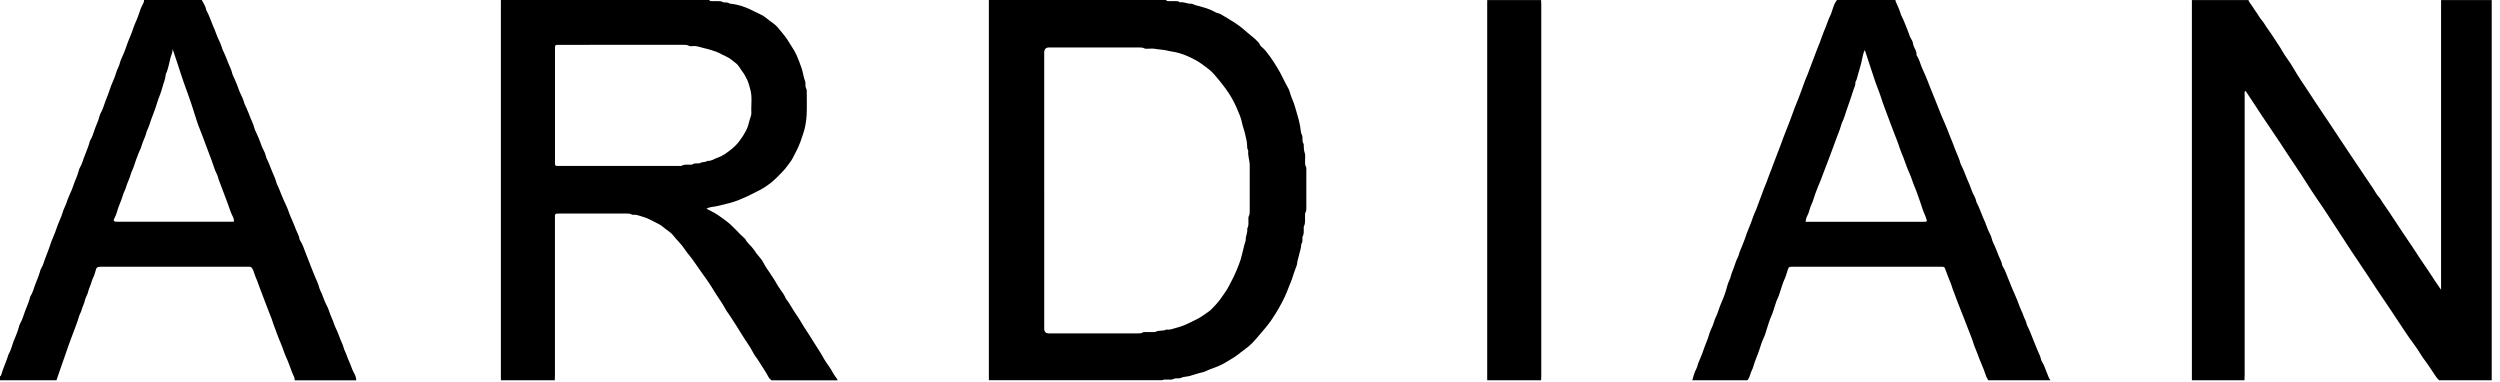
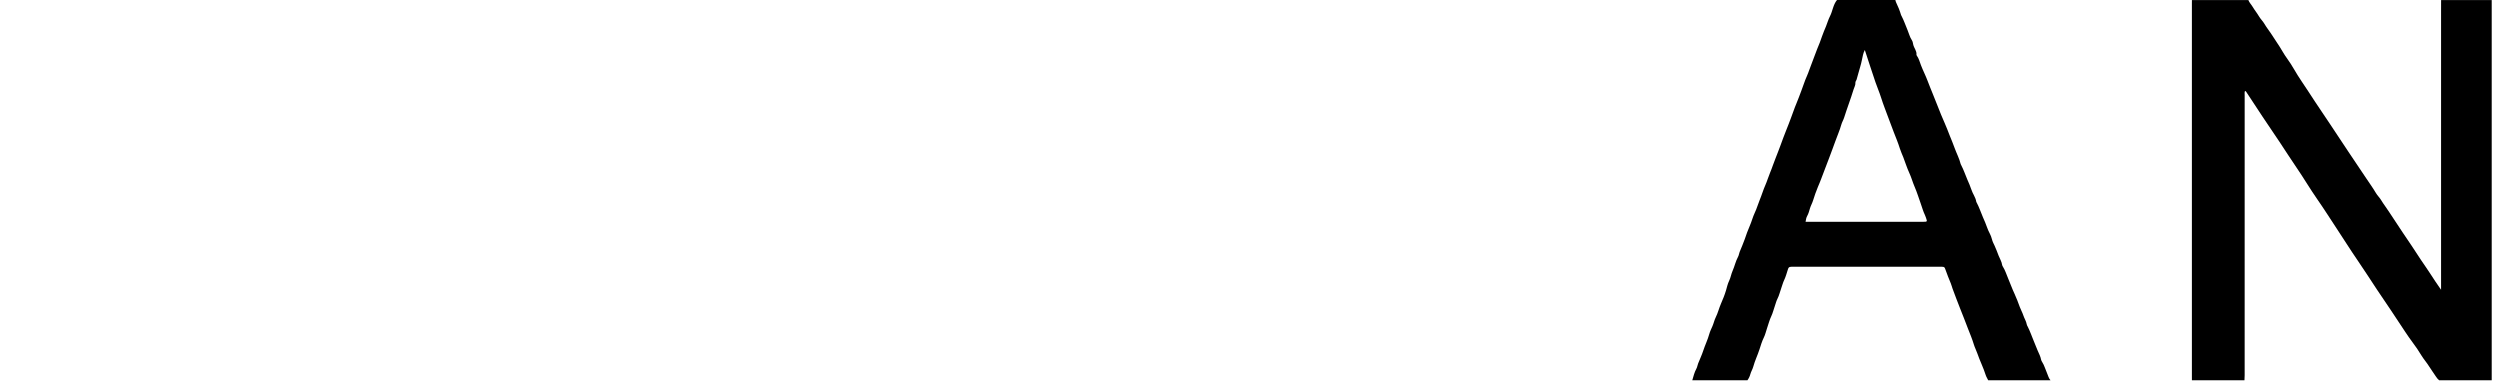
<svg xmlns="http://www.w3.org/2000/svg" width="301" height="46" viewBox="0 0 301 46" fill="none">
-   <path d="M85.391 0.005C85.456 0.13 85.572 0.138 85.692 0.138C85.914 0.138 86.134 0.136 86.356 0.138C86.588 0.141 86.819 0.117 87.037 0.253C87.127 0.308 87.264 0.286 87.381 0.294C87.511 0.302 87.639 0.297 87.755 0.38C87.805 0.416 87.874 0.436 87.934 0.442C88.947 0.547 89.886 0.883 90.78 1.358C91.283 1.625 91.836 1.809 92.275 2.186C92.758 2.6 93.338 2.906 93.733 3.409C94.155 3.947 94.625 4.448 94.972 5.047C95.277 5.572 95.65 6.061 95.894 6.619C96.124 7.147 96.339 7.681 96.52 8.231C96.692 8.755 96.741 9.308 96.952 9.819C96.989 9.909 96.972 10.023 96.975 10.128C96.98 10.322 96.963 10.514 97.084 10.692C97.131 10.759 97.13 10.867 97.13 10.956C97.133 11.945 97.167 12.936 97.116 13.923C97.094 14.353 97.027 14.797 96.942 15.219C96.822 15.817 96.6 16.397 96.403 16.981C96.156 17.716 95.772 18.377 95.43 19.059C95.258 19.403 94.984 19.695 94.767 20.012C94.467 20.448 94.088 20.795 93.728 21.169C92.956 21.972 92.073 22.622 91.061 23.095C90.695 23.266 90.345 23.47 89.98 23.636C89.308 23.939 88.63 24.241 87.919 24.425C87.411 24.556 86.892 24.672 86.384 24.805C85.95 24.919 85.477 24.872 85.061 25.137C85.27 25.244 85.475 25.352 85.683 25.452C86.294 25.747 86.825 26.161 87.372 26.558C88.253 27.195 88.908 28.07 89.724 28.773C89.981 29.294 90.477 29.62 90.794 30.102C90.995 30.409 91.22 30.717 91.475 30.995C91.656 31.194 91.822 31.422 91.936 31.664C92.203 32.231 92.616 32.703 92.934 33.234C93.102 33.511 93.303 33.763 93.448 34.056C93.591 34.344 93.786 34.608 93.967 34.875C94.178 35.184 94.419 35.478 94.558 35.83C94.647 36.055 94.827 36.209 94.948 36.409C95.355 37.084 95.772 37.753 96.22 38.403C96.433 38.709 96.597 39.05 96.803 39.364C97.242 40.034 97.681 40.706 98.095 41.389C98.424 41.93 98.795 42.444 99.095 43.005C99.327 43.436 99.616 43.837 99.898 44.239C100.136 44.578 100.298 44.962 100.545 45.298C100.656 45.45 100.798 45.595 100.855 45.788H92.886C92.744 45.672 92.611 45.553 92.523 45.384C92.177 44.716 91.727 44.108 91.341 43.462C91.134 43.117 90.856 42.812 90.678 42.455C90.287 41.673 89.737 40.994 89.297 40.242C88.878 39.53 88.408 38.841 87.964 38.139C87.77 37.833 87.531 37.55 87.361 37.233C86.938 36.442 86.391 35.73 85.93 34.961C85.456 34.172 84.925 33.417 84.38 32.673C83.905 32.025 83.484 31.336 82.97 30.714C82.781 30.484 82.594 30.248 82.433 29.998C82.037 29.384 81.484 28.905 81.041 28.331C80.716 27.913 80.214 27.669 79.816 27.312C79.644 27.159 79.438 27.033 79.228 26.934C78.62 26.647 78.052 26.272 77.389 26.1C77.028 26.006 76.689 25.823 76.297 25.863C76.209 25.872 76.105 25.859 76.031 25.816C75.825 25.697 75.605 25.711 75.386 25.711C72.744 25.711 70.102 25.711 67.459 25.711C66.755 25.711 66.816 25.702 66.816 26.342C66.816 32.628 66.816 38.916 66.816 45.202C66.816 45.397 66.802 45.591 66.794 45.786H60.309C60.309 45.642 60.306 45.5 60.306 45.356C60.306 30.381 60.306 15.408 60.306 0.433C60.306 0.289 60.308 0.147 60.309 0.003C68.669 0.003 77.028 0.003 85.388 0.003L85.391 0.005ZM74.884 5.398C73.661 5.398 72.438 5.398 71.214 5.398C69.886 5.398 68.559 5.397 67.231 5.4C66.85 5.4 66.83 5.428 66.82 5.794C66.82 5.845 66.82 5.898 66.82 5.95C66.82 10.453 66.82 14.958 66.82 19.461C66.82 19.566 66.82 19.669 66.827 19.773C66.833 19.894 66.895 19.967 67.02 19.975C67.099 19.98 67.177 19.981 67.255 19.981C72.097 19.981 76.939 19.981 81.781 19.981C81.884 19.981 82.011 20.003 82.088 19.955C82.364 19.78 82.666 19.839 82.961 19.827C83.103 19.82 83.261 19.864 83.383 19.783C83.573 19.656 83.778 19.675 83.984 19.669C84.088 19.666 84.216 19.688 84.291 19.637C84.561 19.455 84.914 19.572 85.172 19.37C85.639 19.417 86.005 19.114 86.416 18.977C87.03 18.772 87.558 18.363 88.064 17.967C88.82 17.377 89.358 16.587 89.814 15.748C90.052 15.312 90.153 14.823 90.283 14.353C90.35 14.109 90.478 13.866 90.464 13.605C90.409 12.65 90.606 11.686 90.328 10.738C90.216 10.353 90.128 9.964 89.956 9.597C89.784 9.23 89.584 8.877 89.341 8.561C89.103 8.253 88.942 7.875 88.633 7.638C88.234 7.331 87.862 6.981 87.386 6.78C87.075 6.648 86.778 6.481 86.478 6.328C86.339 6.256 86.189 6.217 86.044 6.166C85.594 6.003 85.133 5.873 84.67 5.77C84.258 5.678 83.858 5.498 83.416 5.552C83.25 5.572 83.067 5.588 82.916 5.503C82.708 5.389 82.491 5.398 82.27 5.398C79.811 5.398 77.35 5.398 74.891 5.398H74.884Z" fill="black" />
  <path d="M263.906 45.786C263.906 45.642 263.903 45.5 263.903 45.356C263.903 30.383 263.903 15.408 263.903 0.434C263.903 0.291 263.905 0.148 263.906 0.005C266.172 0.005 268.438 0.005 270.703 0.005C270.816 0.316 271.056 0.545 271.222 0.825C271.452 1.214 271.745 1.566 271.973 1.955C272.17 2.292 272.456 2.558 272.653 2.897C272.878 3.288 273.166 3.642 273.417 4.019C273.777 4.556 274.133 5.095 274.481 5.641C274.767 6.088 275.013 6.562 275.327 6.986C275.986 7.87 276.469 8.864 277.097 9.767C277.392 10.191 277.672 10.627 277.956 11.058C278.205 11.436 278.448 11.817 278.698 12.194C279.056 12.733 279.417 13.269 279.777 13.806C280.036 14.194 280.298 14.578 280.556 14.966C280.922 15.514 281.284 16.066 281.648 16.614C282.02 17.175 282.391 17.734 282.764 18.294C283.123 18.831 283.484 19.367 283.844 19.905C284.205 20.442 284.566 20.978 284.925 21.516C285.306 22.084 285.709 22.642 286.055 23.231C286.247 23.558 286.528 23.809 286.717 24.139C286.844 24.358 286.998 24.573 287.147 24.784C287.513 25.302 287.856 25.834 288.206 26.363C288.57 26.913 288.93 27.464 289.297 28.012C289.656 28.55 290.023 29.083 290.383 29.62C290.748 30.169 291.102 30.725 291.469 31.273C291.828 31.811 292.206 32.336 292.558 32.88C292.984 33.541 293.414 34.197 293.905 34.888C293.905 34.666 293.905 34.5 293.905 34.334C293.905 23.347 293.905 12.359 293.905 1.372C293.905 0.916 293.906 0.461 293.908 0.005H300.002V45.786H293.673C293.519 45.663 293.402 45.513 293.292 45.345C293.031 44.942 292.741 44.559 292.488 44.15C292.188 43.663 291.802 43.237 291.506 42.745C291.192 42.223 290.852 41.714 290.481 41.231C290.166 40.817 289.878 40.384 289.588 39.955C289.013 39.106 288.459 38.244 287.889 37.391C287.319 36.538 286.739 35.694 286.17 34.841C285.394 33.673 284.642 32.491 283.848 31.336C282.98 30.073 282.17 28.775 281.325 27.498C280.552 26.33 279.805 25.142 279.003 23.994C278.125 22.738 277.355 21.414 276.486 20.152C275.794 19.147 275.144 18.114 274.467 17.1C273.791 16.084 273.1 15.08 272.423 14.064C271.747 13.048 271.081 12.027 270.411 11.008C270.391 10.977 270.356 10.955 270.288 10.972C270.23 11.12 270.258 11.289 270.258 11.452C270.258 22.688 270.258 33.923 270.256 45.161C270.256 45.369 270.242 45.577 270.234 45.784H263.906V45.786Z" fill="black" />
-   <path d="M119.063 45.786C119.063 45.642 119.059 45.5 119.059 45.356C119.059 30.381 119.059 15.408 119.059 0.433C119.059 0.289 119.061 0.147 119.063 0.003C126.172 0.003 133.281 0.003 140.391 0.003C140.466 0.145 140.602 0.136 140.731 0.136C140.953 0.136 141.173 0.136 141.395 0.136C141.616 0.136 141.841 0.111 142.033 0.258C142.052 0.272 142.083 0.283 142.106 0.28C142.542 0.209 142.938 0.464 143.363 0.445C143.575 0.436 143.728 0.564 143.913 0.614C144.717 0.831 145.534 1.02 146.269 1.442C146.494 1.572 146.761 1.587 146.992 1.72C147.588 2.062 148.172 2.42 148.747 2.794C149.294 3.15 149.786 3.561 150.272 3.997C150.606 4.297 150.986 4.553 151.303 4.881C151.447 5.031 151.6 5.169 151.688 5.367C151.734 5.47 151.808 5.575 151.897 5.645C152.313 5.97 152.608 6.405 152.914 6.816C153.236 7.248 153.514 7.719 153.802 8.18C154.3 8.977 154.648 9.847 155.117 10.655C155.239 10.864 155.284 11.092 155.352 11.305C155.513 11.82 155.766 12.297 155.908 12.822C156.031 13.273 156.163 13.731 156.302 14.18C156.4 14.495 156.464 14.852 156.533 15.188C156.609 15.558 156.583 15.959 156.77 16.308C156.822 16.403 156.813 16.509 156.816 16.614C156.82 16.847 156.792 17.081 156.941 17.291C156.98 17.347 156.967 17.442 156.97 17.519C156.981 17.827 156.983 18.123 157.095 18.431C157.188 18.686 157.122 18.997 157.13 19.283C157.138 19.566 157.091 19.852 157.255 20.116C157.303 20.194 157.283 20.319 157.283 20.422C157.283 21.97 157.283 23.52 157.283 25.069C157.283 25.238 157.286 25.405 157.188 25.558C157.098 25.697 157.136 25.861 157.127 26.016C157.102 26.425 157.203 26.847 156.992 27.241C156.948 27.323 156.975 27.445 156.972 27.548C156.961 27.856 157.014 28.17 156.842 28.461C156.795 28.541 156.819 28.664 156.817 28.769C156.814 28.964 156.83 29.159 156.706 29.333C156.678 29.372 156.669 29.431 156.667 29.481C156.653 29.938 156.469 30.355 156.386 30.792C156.328 31.095 156.2 31.38 156.177 31.694C156.159 31.906 156.067 32.116 155.986 32.319C155.82 32.737 155.695 33.169 155.556 33.595C155.456 33.902 155.305 34.188 155.195 34.492C154.884 35.359 154.489 36.195 154.031 36.995C153.723 37.533 153.405 38.067 153.047 38.575C152.62 39.18 152.145 39.739 151.659 40.295C151.355 40.645 151.066 41.013 150.733 41.339C150.316 41.747 149.842 42.091 149.373 42.436C149.144 42.605 148.938 42.8 148.689 42.95C148.18 43.259 147.684 43.591 147.155 43.864C146.67 44.116 146.156 44.291 145.647 44.477C145.367 44.578 145.117 44.75 144.82 44.814C144.294 44.93 143.783 45.108 143.266 45.259C142.892 45.367 142.494 45.334 142.138 45.516C142.042 45.564 141.908 45.544 141.791 45.547C141.608 45.55 141.431 45.553 141.259 45.642C141.08 45.736 140.877 45.692 140.683 45.705C140.427 45.722 140.161 45.647 139.916 45.778H119.056L119.063 45.786ZM125.725 22.914C125.725 28.473 125.725 34.031 125.725 39.591C125.725 39.955 125.913 40.138 126.288 40.139C129.803 40.139 133.317 40.139 136.833 40.139C137.103 40.139 137.375 40.17 137.628 40.014C137.706 39.966 137.831 39.986 137.934 39.984C138.234 39.981 138.533 39.984 138.833 39.981C138.936 39.981 139.055 39.992 139.139 39.948C139.553 39.734 140.041 39.895 140.45 39.672C140.852 39.755 141.219 39.57 141.584 39.481C142.167 39.339 142.736 39.111 143.277 38.839C143.809 38.572 144.359 38.339 144.848 37.983C145.214 37.717 145.611 37.5 145.927 37.164C146.263 36.805 146.609 36.461 146.9 36.053C147.306 35.481 147.728 34.923 148.039 34.292C148.205 33.958 148.384 33.63 148.55 33.295C148.781 32.828 148.961 32.342 149.156 31.864C149.469 31.102 149.614 30.281 149.819 29.483C149.875 29.261 149.991 29.044 149.989 28.811C149.986 28.38 150.23 27.988 150.166 27.55C150.163 27.527 150.169 27.495 150.181 27.475C150.359 27.175 150.302 26.845 150.311 26.522C150.316 26.353 150.275 26.172 150.356 26.022C150.477 25.802 150.466 25.572 150.466 25.337C150.466 23.528 150.464 21.719 150.466 19.909C150.466 19.325 150.225 18.767 150.289 18.177C150.292 18.141 150.275 18.098 150.256 18.066C150.152 17.889 150.15 17.694 150.152 17.497C150.155 17.014 149.986 16.561 149.9 16.094C149.822 15.672 149.631 15.278 149.556 14.864C149.444 14.241 149.189 13.673 148.947 13.108C148.683 12.489 148.372 11.887 148.005 11.314C147.463 10.47 146.827 9.7 146.177 8.945C145.777 8.481 145.252 8.116 144.753 7.747C144.213 7.348 143.614 7.048 142.997 6.77C142.328 6.469 141.644 6.27 140.923 6.177C140.859 6.169 140.795 6.158 140.733 6.139C140.188 5.975 139.616 5.984 139.059 5.88C138.758 5.823 138.436 5.872 138.123 5.867C138.008 5.866 137.875 5.875 137.78 5.825C137.547 5.702 137.302 5.714 137.056 5.714C133.477 5.714 129.897 5.714 126.316 5.714C125.921 5.714 125.723 5.915 125.722 6.317C125.722 11.85 125.722 17.383 125.722 22.916L125.725 22.914Z" fill="black" />
-   <path d="M24.297 0.005C24.488 0.386 24.752 0.731 24.82 1.169C24.834 1.255 24.895 1.333 24.938 1.414C25.208 1.93 25.386 2.483 25.609 3.016C25.769 3.395 25.938 3.778 26.07 4.164C26.245 4.68 26.547 5.136 26.694 5.662C26.772 5.945 26.911 6.217 27.033 6.481C27.209 6.869 27.359 7.272 27.511 7.666C27.648 8.023 27.852 8.358 27.933 8.744C27.997 9.044 28.166 9.317 28.283 9.6C28.439 9.98 28.616 10.364 28.738 10.75C28.898 11.259 29.212 11.695 29.347 12.213C29.42 12.497 29.566 12.766 29.686 13.031C29.859 13.42 30.009 13.822 30.164 14.216C30.309 14.584 30.5 14.938 30.598 15.33C30.673 15.627 30.822 15.909 30.948 16.186C31.128 16.573 31.297 16.975 31.423 17.369C31.583 17.866 31.9 18.286 32.014 18.798C32.073 19.07 32.227 19.323 32.337 19.581C32.498 19.961 32.647 20.348 32.798 20.731C32.95 21.113 33.147 21.477 33.247 21.88C33.319 22.166 33.47 22.431 33.587 22.698C33.772 23.125 33.914 23.567 34.111 23.991C34.366 24.538 34.628 25.084 34.819 25.661C34.911 25.941 35.041 26.214 35.161 26.48C35.336 26.869 35.487 27.27 35.639 27.664C35.781 28.033 36.013 28.375 36.062 28.781C36.072 28.855 36.116 28.928 36.158 28.994C36.431 29.423 36.594 29.909 36.766 30.377C36.998 31.003 37.269 31.616 37.497 32.245C37.639 32.641 37.817 33.034 37.975 33.428C38.123 33.795 38.316 34.148 38.408 34.542C38.475 34.828 38.631 35.092 38.745 35.362C38.933 35.802 39.062 36.263 39.292 36.688C39.511 37.094 39.659 37.536 39.811 37.975C39.916 38.278 40.08 38.558 40.175 38.87C40.253 39.125 40.359 39.384 40.478 39.619C40.672 40.002 40.806 40.409 40.958 40.802C41.095 41.159 41.283 41.5 41.381 41.878C41.464 42.197 41.648 42.489 41.752 42.811C41.825 43.042 41.922 43.275 42.023 43.489C42.252 43.969 42.375 44.489 42.644 44.952C42.789 45.2 42.886 45.486 42.895 45.788H35.473C35.513 45.452 35.305 45.195 35.194 44.908C34.947 44.267 34.734 43.612 34.445 42.991C34.194 42.447 34.042 41.87 33.802 41.323C33.462 40.555 33.206 39.75 32.898 38.967C32.817 38.761 32.777 38.547 32.689 38.341C32.452 37.781 32.256 37.205 32.027 36.641C31.822 36.136 31.656 35.617 31.447 35.117C31.208 34.542 31.042 33.942 30.783 33.375C30.627 33.034 30.578 32.652 30.373 32.327C30.288 32.191 30.191 32.116 30.03 32.119C29.925 32.12 29.822 32.117 29.717 32.117C23.902 32.117 18.086 32.117 12.27 32.117C12.205 32.117 12.141 32.117 12.075 32.117C11.711 32.123 11.605 32.208 11.514 32.572C11.492 32.659 11.469 32.747 11.445 32.833C11.341 33.234 11.113 33.584 11.006 33.987C10.906 34.37 10.7 34.728 10.617 35.112C10.537 35.487 10.303 35.789 10.223 36.164C10.142 36.55 9.938 36.906 9.836 37.291C9.755 37.597 9.573 37.858 9.494 38.155C9.308 38.853 9.006 39.509 8.772 40.189C8.613 40.652 8.414 41.103 8.262 41.562C7.989 42.392 7.678 43.209 7.4 44.038C7.203 44.622 6.998 45.203 6.797 45.784H0V45.316C0.056 45.283 0.114 45.25 0.133 45.181C0.344 44.433 0.673 43.725 0.922 42.991C0.955 42.892 0.964 42.781 1.016 42.695C1.327 42.178 1.442 41.583 1.661 41.031C1.875 40.494 2.12 39.961 2.269 39.395C2.311 39.233 2.355 39.064 2.438 38.922C2.65 38.561 2.781 38.159 2.908 37.773C3.1 37.195 3.369 36.647 3.544 36.066C3.589 35.917 3.602 35.759 3.689 35.623C3.916 35.27 4.033 34.862 4.162 34.477C4.353 33.911 4.622 33.378 4.783 32.803C4.825 32.653 4.855 32.494 4.934 32.364C5.153 32.005 5.277 31.602 5.405 31.216C5.595 30.65 5.852 30.113 6.025 29.542C6.236 28.848 6.584 28.208 6.802 27.514C7.017 26.822 7.381 26.186 7.575 25.486C7.667 25.158 7.842 24.869 7.956 24.552C8.092 24.175 8.214 23.791 8.389 23.431C8.57 23.058 8.727 22.667 8.853 22.28C9.033 21.725 9.308 21.206 9.456 20.642C9.498 20.48 9.541 20.309 9.625 20.169C9.842 19.809 9.964 19.405 10.095 19.02C10.291 18.444 10.556 17.895 10.733 17.312C10.778 17.164 10.792 17.008 10.878 16.87C11.102 16.517 11.223 16.109 11.35 15.723C11.533 15.169 11.805 14.65 11.953 14.086C11.995 13.923 12.037 13.753 12.122 13.613C12.334 13.252 12.466 12.85 12.594 12.464C12.78 11.897 13.042 11.361 13.214 10.791C13.423 10.097 13.794 9.461 13.984 8.761C14.094 8.358 14.331 8.011 14.428 7.602C14.492 7.33 14.617 7.067 14.733 6.806C14.873 6.487 15.016 6.167 15.128 5.836C15.248 5.48 15.372 5.128 15.512 4.78C15.648 4.444 15.806 4.116 15.919 3.772C16.027 3.439 16.137 3.111 16.28 2.789C16.427 2.459 16.573 2.123 16.686 1.781C16.827 1.348 16.967 0.92 17.189 0.52C17.278 0.359 17.352 0.194 17.344 0.003H24.297V0.005ZM20.773 5.877C20.82 6.272 20.616 6.608 20.531 6.947C20.392 7.505 20.283 8.072 20.1 8.62C20.055 8.756 19.956 8.866 19.948 9.017C19.922 9.525 19.686 9.981 19.567 10.467C19.398 11.162 19.073 11.819 18.875 12.508C18.622 13.387 18.228 14.216 17.967 15.089C17.877 15.391 17.698 15.656 17.627 15.952C17.492 16.508 17.198 17.002 17.047 17.547C16.959 17.861 16.806 18.145 16.686 18.444C16.469 18.98 16.273 19.525 16.098 20.077C16.003 20.375 15.834 20.645 15.756 20.939C15.606 21.503 15.32 22.014 15.162 22.57C15.073 22.884 14.892 23.163 14.808 23.469C14.614 24.166 14.269 24.805 14.084 25.503C14.005 25.803 13.869 26.083 13.736 26.364C13.637 26.572 13.72 26.675 13.953 26.695C14.005 26.7 14.058 26.698 14.109 26.698C18.705 26.698 23.298 26.698 27.894 26.697C27.991 26.697 28.103 26.736 28.189 26.625C28.152 26.439 28.122 26.248 28.028 26.073C27.744 25.545 27.597 24.962 27.383 24.408C27.025 23.478 26.683 22.542 26.328 21.611C26.255 21.417 26.233 21.209 26.133 21.02C25.848 20.48 25.694 19.886 25.481 19.316C25.236 18.663 24.995 18.005 24.744 17.355C24.53 16.8 24.337 16.234 24.109 15.684C23.792 14.92 23.55 14.125 23.306 13.334C22.944 12.159 22.506 11.009 22.097 9.85C21.852 9.155 21.633 8.448 21.402 7.748C21.194 7.123 20.984 6.5 20.775 5.875L20.773 5.877Z" fill="black" />
  <path d="M228.203 0.005C228.228 0.092 228.241 0.186 228.28 0.266C228.523 0.764 228.731 1.277 228.888 1.809C228.902 1.858 228.933 1.903 228.958 1.948C229.245 2.498 229.439 3.087 229.681 3.656C229.847 4.047 229.941 4.472 230.183 4.83C230.295 4.995 230.317 5.203 230.355 5.375C230.448 5.792 230.792 6.127 230.742 6.584C230.739 6.619 230.759 6.662 230.781 6.692C231.036 7.045 231.136 7.47 231.288 7.862C231.534 8.502 231.85 9.109 232.088 9.748C232.286 10.28 232.506 10.8 232.716 11.327C232.92 11.841 233.123 12.355 233.331 12.867C233.588 13.5 233.822 14.139 234.114 14.759C234.353 15.269 234.534 15.809 234.75 16.333C234.956 16.831 235.161 17.334 235.344 17.841C235.575 18.481 235.905 19.086 236.066 19.752C236.078 19.802 236.109 19.845 236.133 19.892C236.428 20.453 236.627 21.055 236.873 21.634C237.039 22.025 237.227 22.42 237.35 22.816C237.509 23.327 237.863 23.75 237.942 24.284C237.95 24.333 237.984 24.378 238.009 24.425C238.303 24.986 238.503 25.587 238.75 26.167C238.92 26.569 239.116 26.977 239.245 27.383C239.403 27.88 239.72 28.3 239.834 28.814C239.895 29.083 240.038 29.345 240.155 29.597C240.334 29.984 240.481 30.387 240.633 30.781C240.775 31.15 241.003 31.492 241.058 31.898C241.067 31.972 241.109 32.045 241.152 32.111C241.425 32.541 241.567 33.03 241.766 33.491C242.034 34.117 242.259 34.761 242.552 35.381C242.791 35.891 242.986 36.428 243.181 36.958C243.308 37.3 243.491 37.616 243.602 37.955C243.725 38.334 243.958 38.672 244.025 39.072C244.039 39.158 244.091 39.241 244.133 39.32C244.411 39.861 244.603 40.436 244.838 40.994C245.002 41.384 245.163 41.783 245.319 42.177C245.466 42.544 245.677 42.892 245.745 43.292C245.763 43.391 245.816 43.489 245.87 43.575C246.141 43.992 246.261 44.477 246.461 44.923C246.592 45.214 246.653 45.536 246.878 45.783H239.378C239.281 45.57 239.147 45.377 239.077 45.15C238.798 44.259 238.369 43.427 238.069 42.544C237.948 42.186 237.767 41.855 237.658 41.494C237.459 40.836 237.197 40.2 236.944 39.566C236.619 38.747 236.325 37.917 235.984 37.105C235.658 36.33 235.394 35.53 235.086 34.747C235.005 34.541 234.966 34.325 234.877 34.12C234.642 33.573 234.433 33.016 234.231 32.456C234.123 32.158 234.114 32.13 233.802 32.116C233.711 32.111 233.619 32.114 233.528 32.114C227.686 32.114 221.842 32.114 216 32.114C215.883 32.114 215.766 32.109 215.648 32.119C215.381 32.139 215.339 32.2 215.256 32.461C215.119 32.889 215.002 33.325 214.808 33.733C214.663 34.036 214.584 34.362 214.469 34.677C214.309 35.111 214.214 35.57 214 35.983C213.863 36.248 213.802 36.541 213.7 36.817C213.548 37.227 213.459 37.659 213.27 38.055C213.047 38.522 212.922 39.022 212.755 39.508C212.627 39.884 212.541 40.283 212.366 40.636C212.141 41.091 212 41.573 211.847 42.048C211.619 42.759 211.286 43.433 211.092 44.152C211.006 44.469 210.822 44.742 210.741 45.052C210.67 45.322 210.553 45.559 210.392 45.781H203.752C203.892 45.311 204.003 44.828 204.242 44.395C204.352 44.197 204.372 43.975 204.453 43.769C204.658 43.252 204.9 42.747 205.07 42.222C205.291 41.544 205.609 40.905 205.798 40.216C205.888 39.894 206.041 39.586 206.175 39.281C206.333 38.922 206.408 38.536 206.58 38.192C206.842 37.667 206.97 37.097 207.205 36.562C207.431 36.044 207.648 35.516 207.811 34.967C207.927 34.573 208.008 34.172 208.194 33.794C208.375 33.425 208.431 32.998 208.6 32.622C208.848 32.066 208.966 31.459 209.259 30.923C209.363 30.736 209.375 30.525 209.453 30.331C209.659 29.816 209.892 29.308 210.072 28.784C210.252 28.258 210.434 27.728 210.659 27.225C210.898 26.691 211.03 26.122 211.284 25.594C211.519 25.106 211.659 24.575 211.869 24.075C212.114 23.491 212.286 22.88 212.544 22.3C212.764 21.805 212.911 21.277 213.123 20.778C213.367 20.206 213.542 19.611 213.783 19.038C214.002 18.514 214.186 17.973 214.394 17.445C214.611 16.892 214.786 16.323 215.022 15.777C215.247 15.256 215.428 14.714 215.638 14.186C215.861 13.62 216.038 13.039 216.28 12.481C216.5 11.973 216.68 11.444 216.881 10.927C217.108 10.348 217.281 9.753 217.539 9.186C217.763 8.692 217.911 8.166 218.12 7.666C218.366 7.081 218.547 6.473 218.792 5.889C219.002 5.391 219.206 4.886 219.375 4.367C219.506 3.962 219.691 3.577 219.847 3.18C220.008 2.77 220.131 2.344 220.33 1.953C220.653 1.319 220.706 0.569 221.175 0C223.519 0 225.863 0 228.206 0L228.203 0.005ZM224.523 6.022C224.316 6.4 224.267 6.802 224.181 7.184C224.114 7.483 224.053 7.797 223.959 8.078C223.792 8.58 223.692 9.095 223.53 9.595C223.489 9.719 223.38 9.816 223.391 9.955C223.416 10.253 223.248 10.503 223.17 10.772C223 11.35 222.792 11.917 222.598 12.488C222.413 13.034 222.213 13.577 222.044 14.13C221.948 14.442 221.772 14.72 221.688 15.028C221.5 15.714 221.198 16.356 220.967 17.025C220.736 17.692 220.473 18.35 220.23 19.016C219.911 19.886 219.559 20.744 219.241 21.614C219.13 21.919 218.997 22.211 218.875 22.509C218.658 23.045 218.456 23.589 218.291 24.142C218.192 24.467 218.019 24.756 217.922 25.078C217.828 25.386 217.753 25.703 217.595 25.984C217.473 26.202 217.43 26.433 217.391 26.702C217.506 26.702 217.595 26.702 217.684 26.702C222.317 26.702 226.952 26.702 231.584 26.702C231.675 26.702 231.767 26.702 231.858 26.692C231.972 26.678 232.014 26.608 231.977 26.498C231.911 26.302 231.863 26.097 231.772 25.913C231.548 25.456 231.422 24.966 231.25 24.491C231.009 23.82 230.802 23.137 230.519 22.486C230.281 21.938 230.131 21.359 229.878 20.817C229.594 20.208 229.4 19.559 229.156 18.933C229.02 18.583 228.855 18.244 228.744 17.884C228.536 17.217 228.269 16.569 228.013 15.92C227.795 15.366 227.588 14.805 227.384 14.248C227.078 13.411 226.741 12.581 226.475 11.73C226.281 11.109 226.017 10.519 225.809 9.906C225.37 8.62 224.956 7.328 224.527 6.027L224.523 6.022Z" fill="black" />
-   <path d="M179.063 45.786C179.063 45.642 179.059 45.5 179.059 45.356C179.059 30.383 179.059 15.408 179.059 0.434C179.059 0.291 179.061 0.148 179.063 0.005C181.223 0.005 183.386 0.005 185.547 0.005C185.555 0.173 185.569 0.342 185.569 0.511C185.569 15.434 185.569 30.358 185.569 45.28C185.569 45.448 185.555 45.617 185.547 45.786H179.063Z" fill="black" />
</svg>